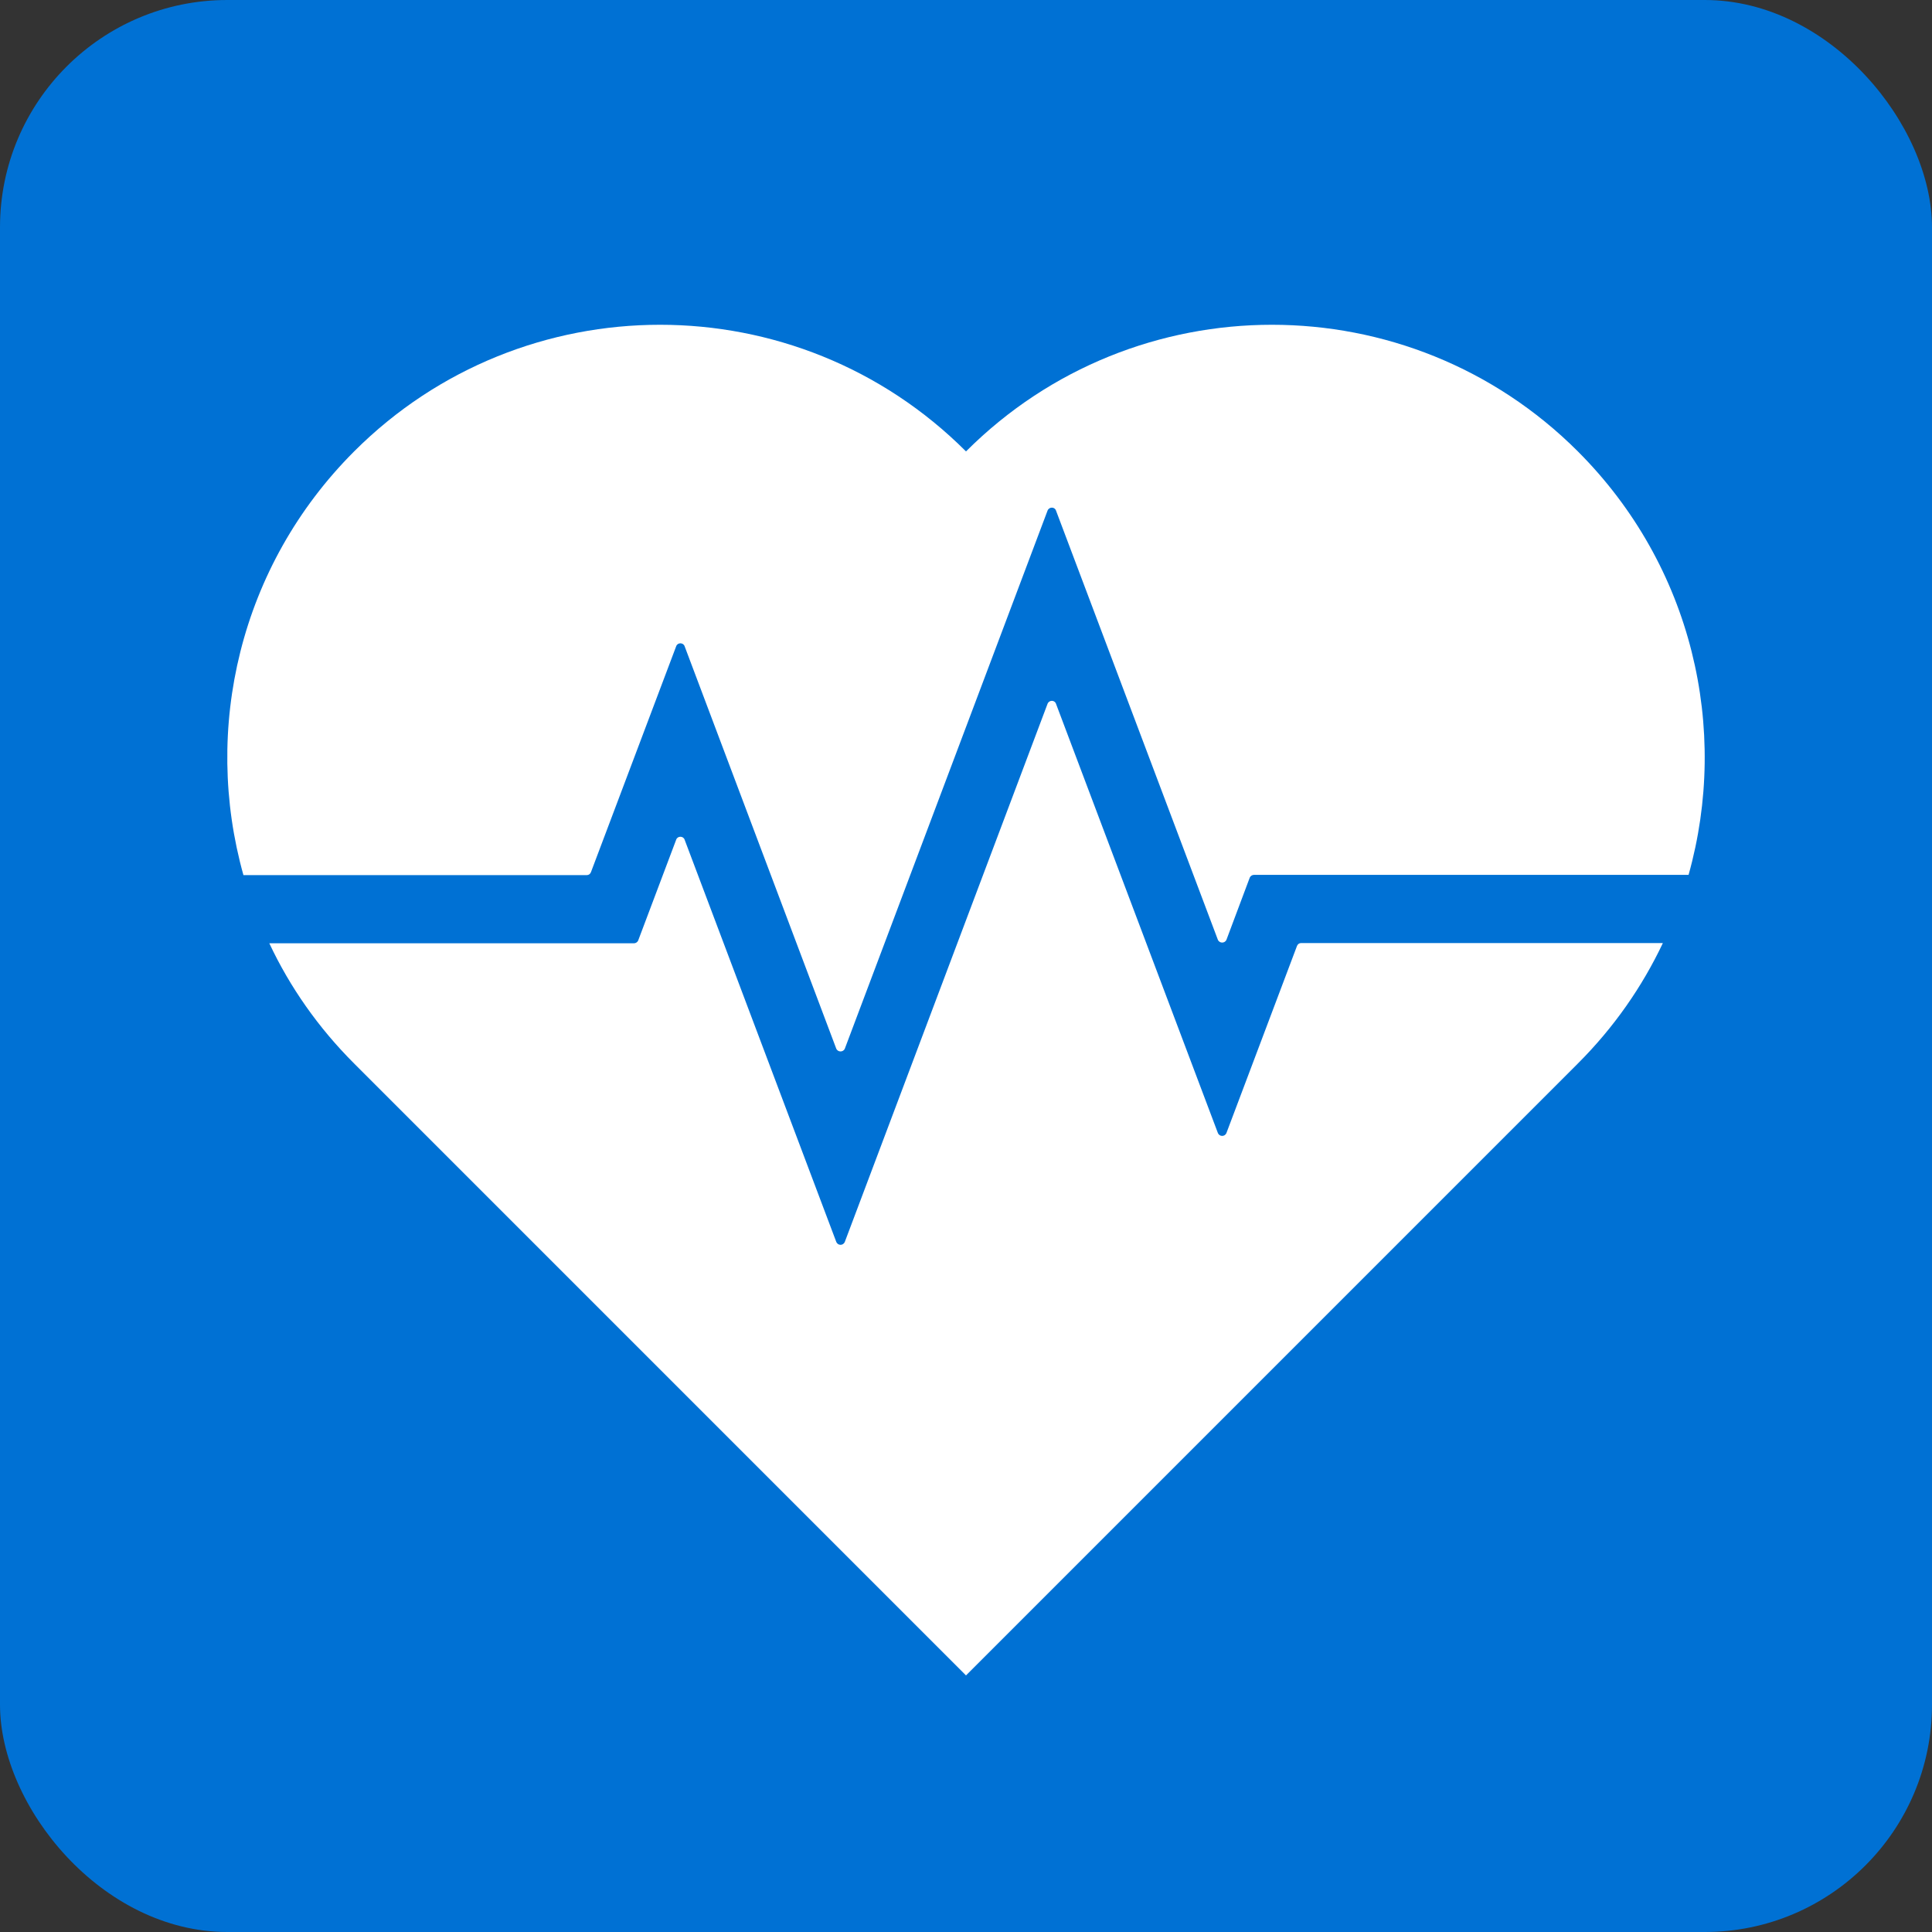
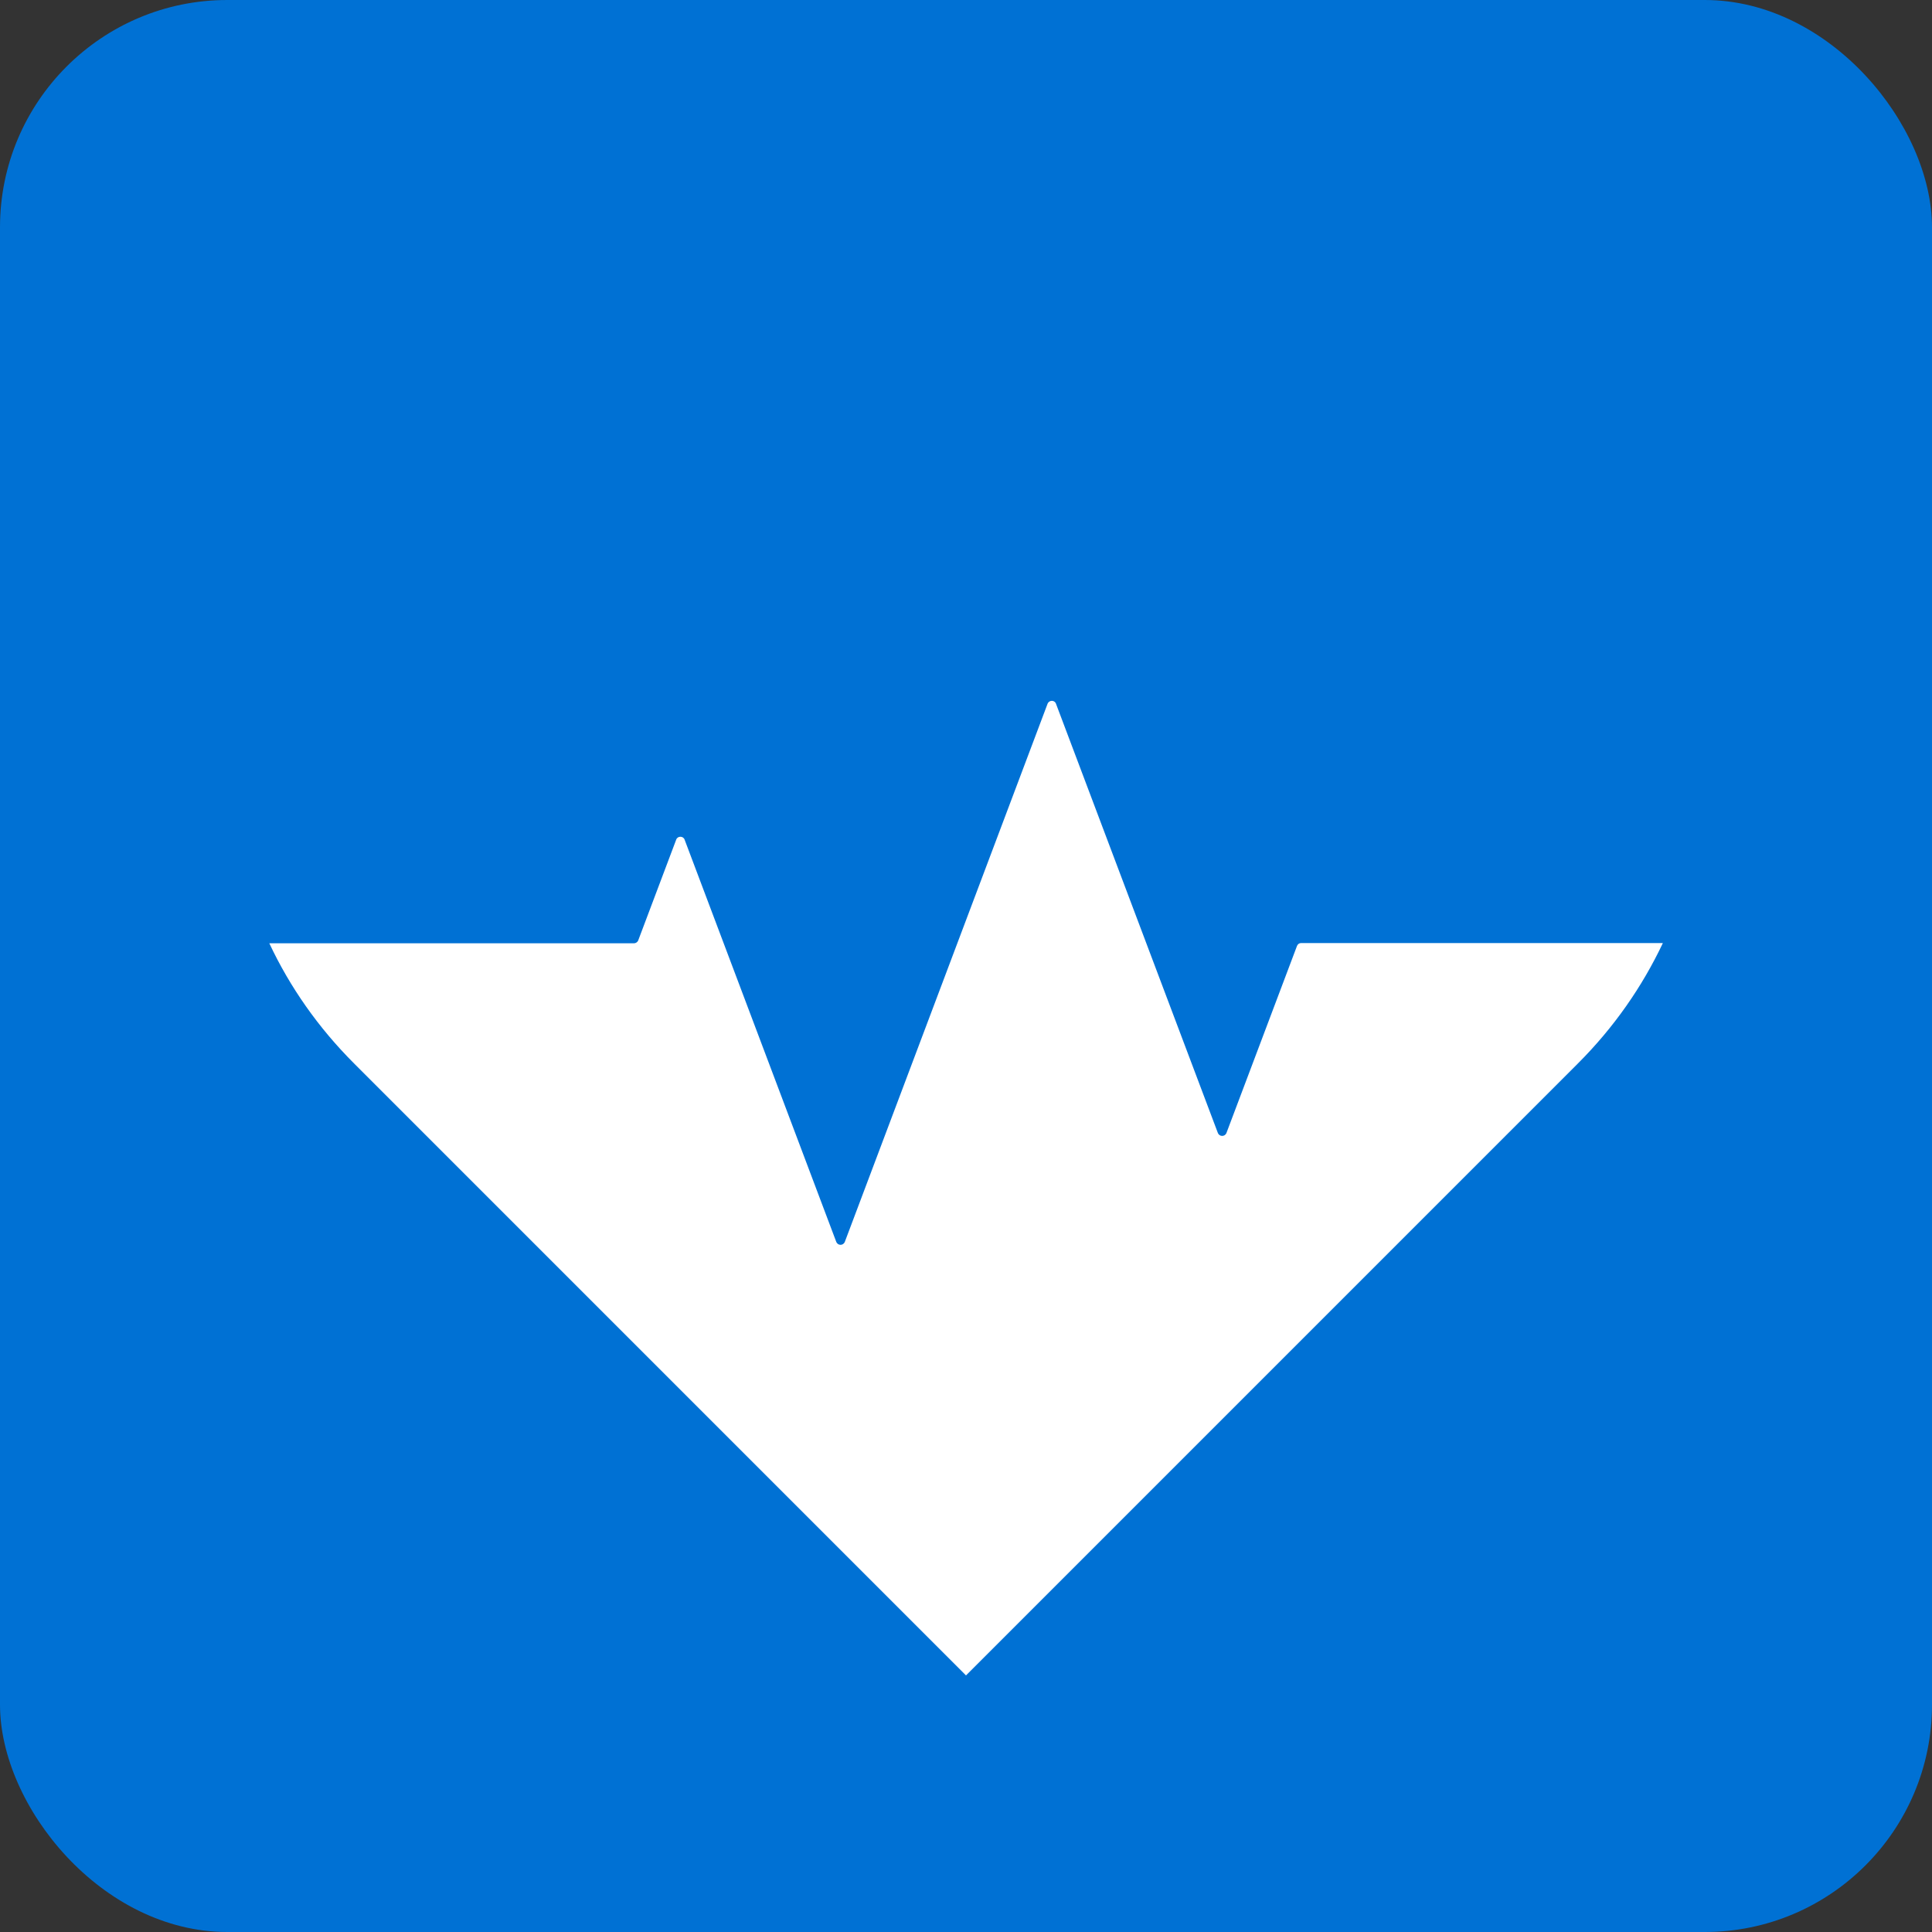
<svg xmlns="http://www.w3.org/2000/svg" width="40" height="40" viewBox="0 0 40 40" fill="none">
  <rect x="0" y="0" width="40" height="40" fill="#333333" stroke="none" />
  <rect width="40" height="40" rx="4.706" fill="#0071D4" />
  <path d="M26.936 19.525H34.428C34 20.429 33.416 21.271 32.668 22.019L20 34.688L7.332 22.019C6.588 21.276 6 20.433 5.576 19.53H13.125C13.162 19.53 13.2 19.506 13.214 19.469L14 17.384C14.028 17.304 14.146 17.304 14.174 17.384L17.313 25.709C17.346 25.794 17.459 25.794 17.492 25.709L21.689 14.57C21.722 14.49 21.835 14.49 21.863 14.57L25.214 23.455C25.247 23.539 25.36 23.539 25.393 23.455L26.852 19.587C26.866 19.549 26.899 19.525 26.936 19.525Z" fill="white" />
-   <path d="M34.96 18.113H25.962C25.925 18.113 25.887 18.137 25.873 18.175L25.393 19.455C25.36 19.535 25.247 19.535 25.214 19.455L21.863 10.57C21.835 10.49 21.722 10.49 21.689 10.57L17.492 21.709C17.459 21.789 17.346 21.789 17.313 21.709L14.174 13.379C14.146 13.299 14.028 13.299 14 13.379L12.235 18.057C12.221 18.095 12.188 18.118 12.151 18.118H5.04C4.193 15.097 4.955 11.723 7.332 9.346C10.828 5.85 16.503 5.85 20 9.346C23.496 5.85 29.172 5.85 32.668 9.346C35.045 11.723 35.807 15.097 34.96 18.113Z" fill="white" />
</svg>